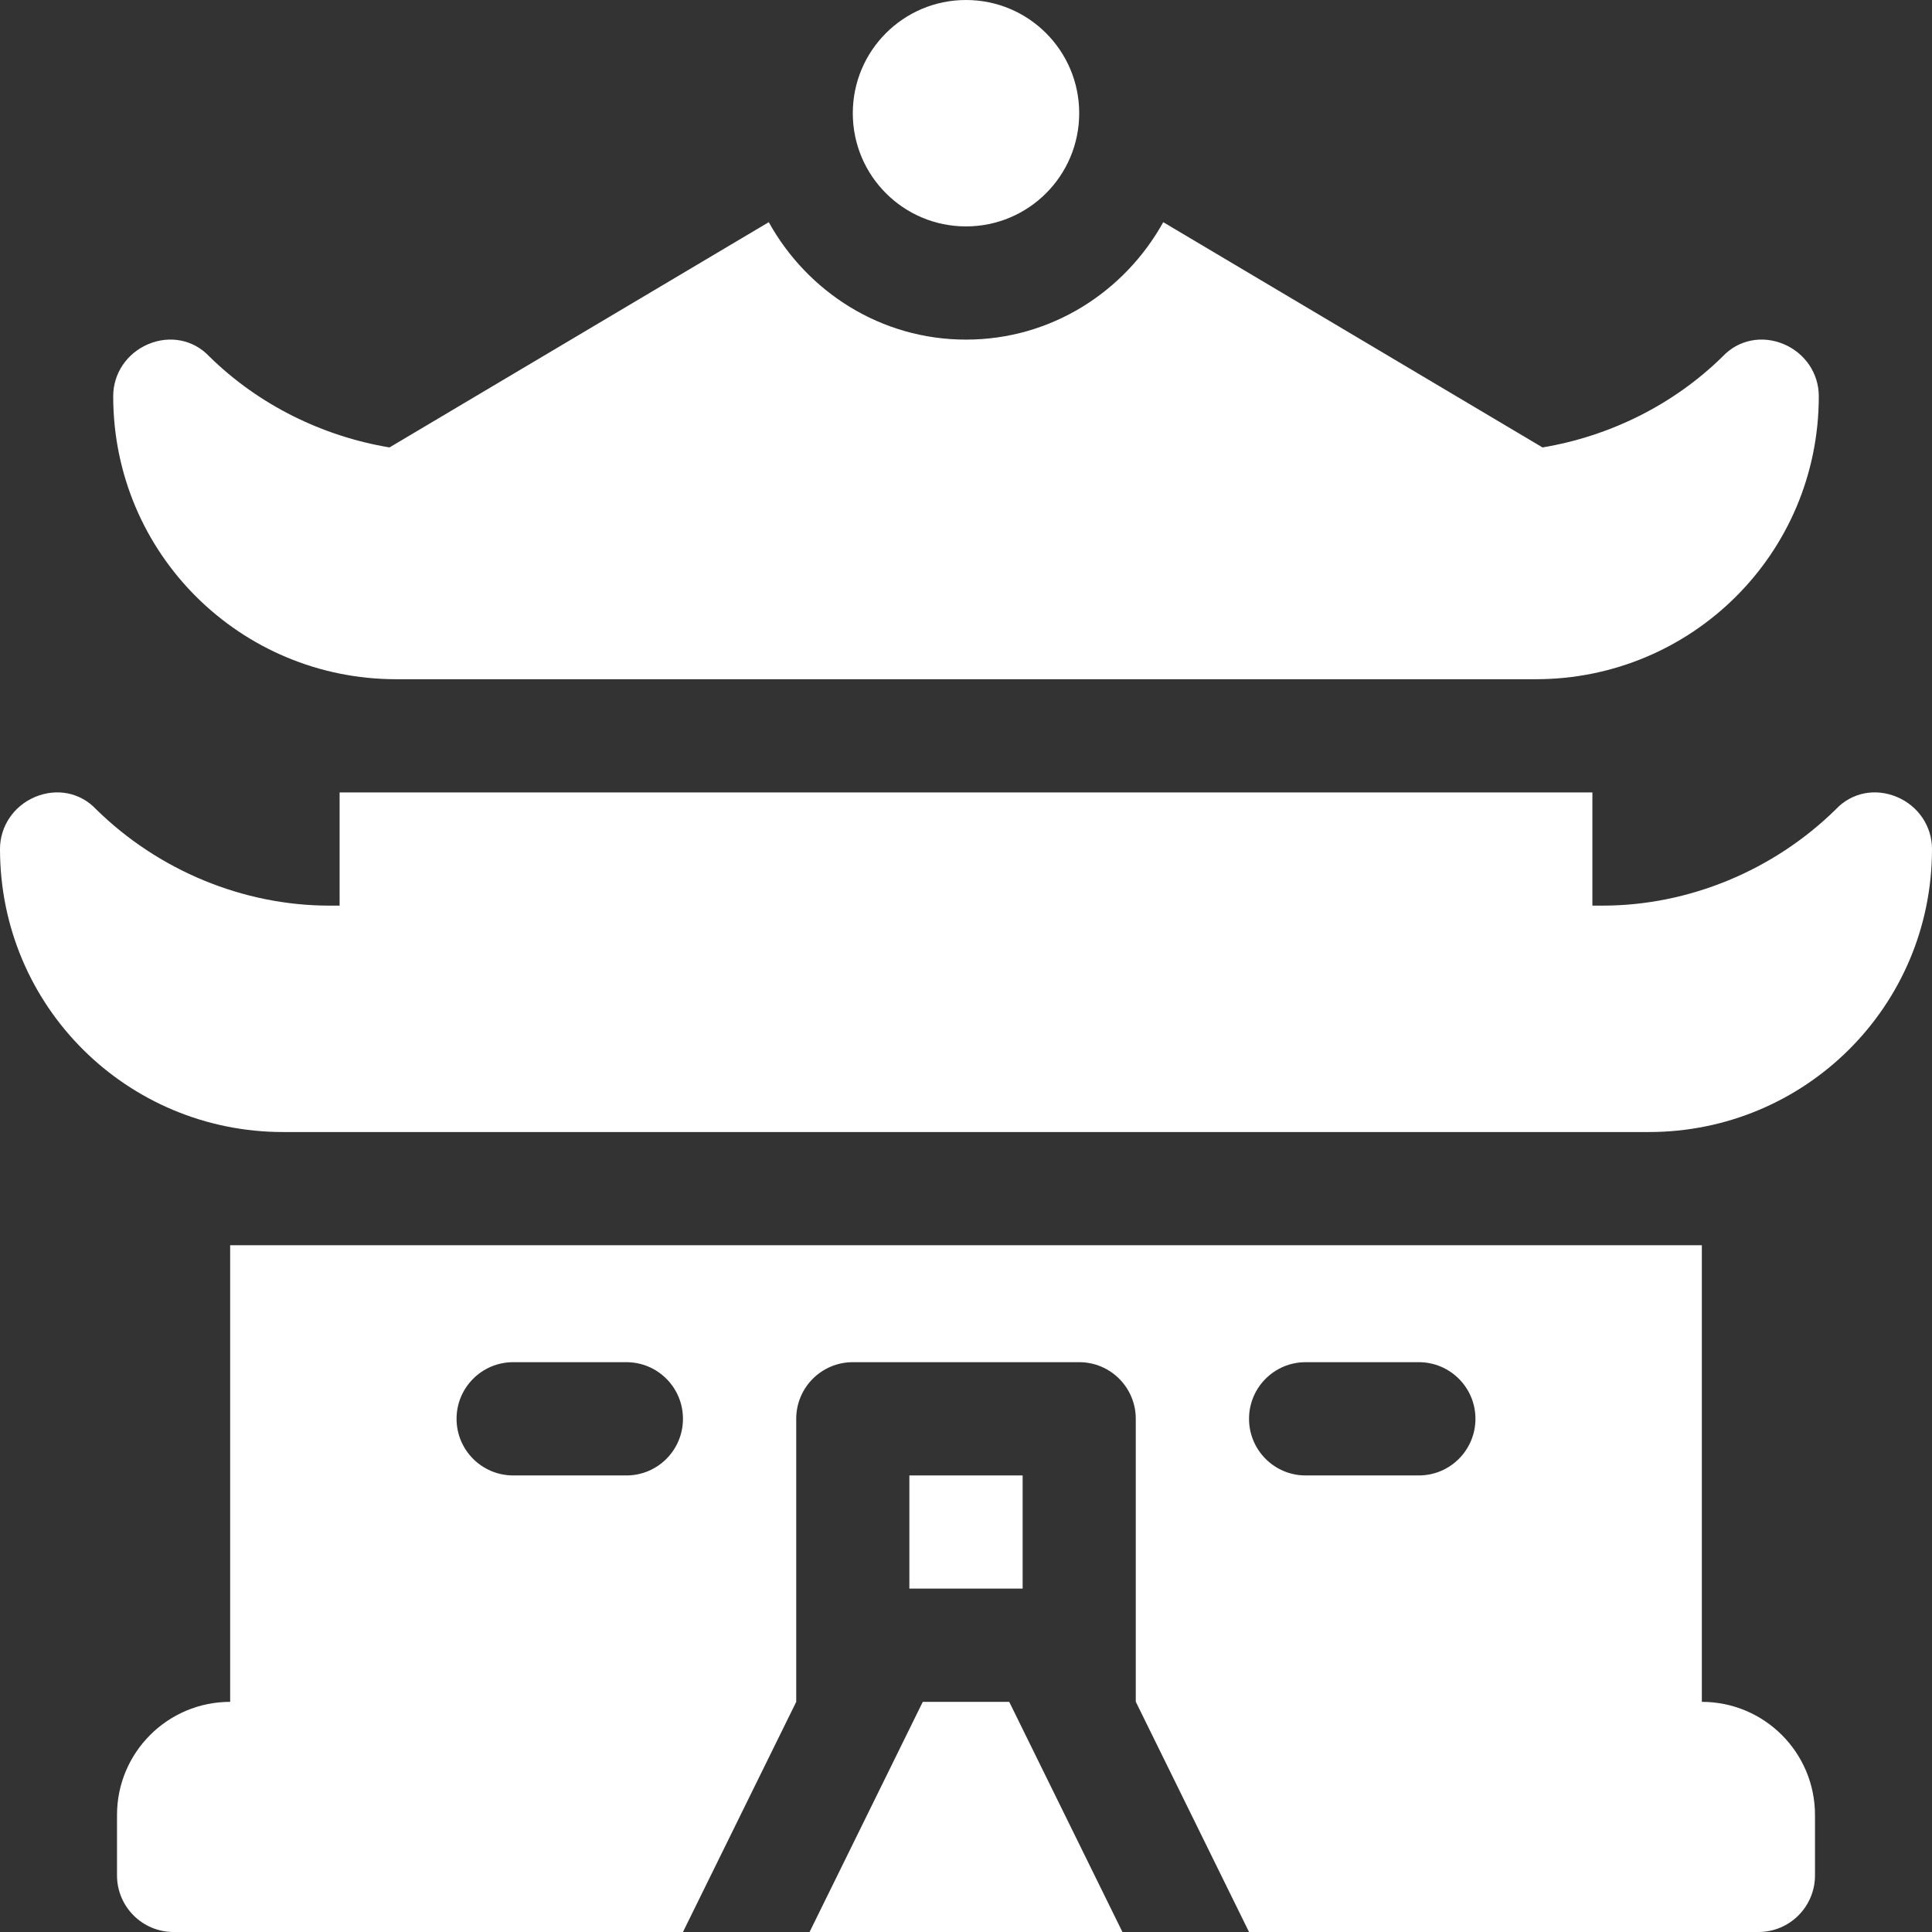
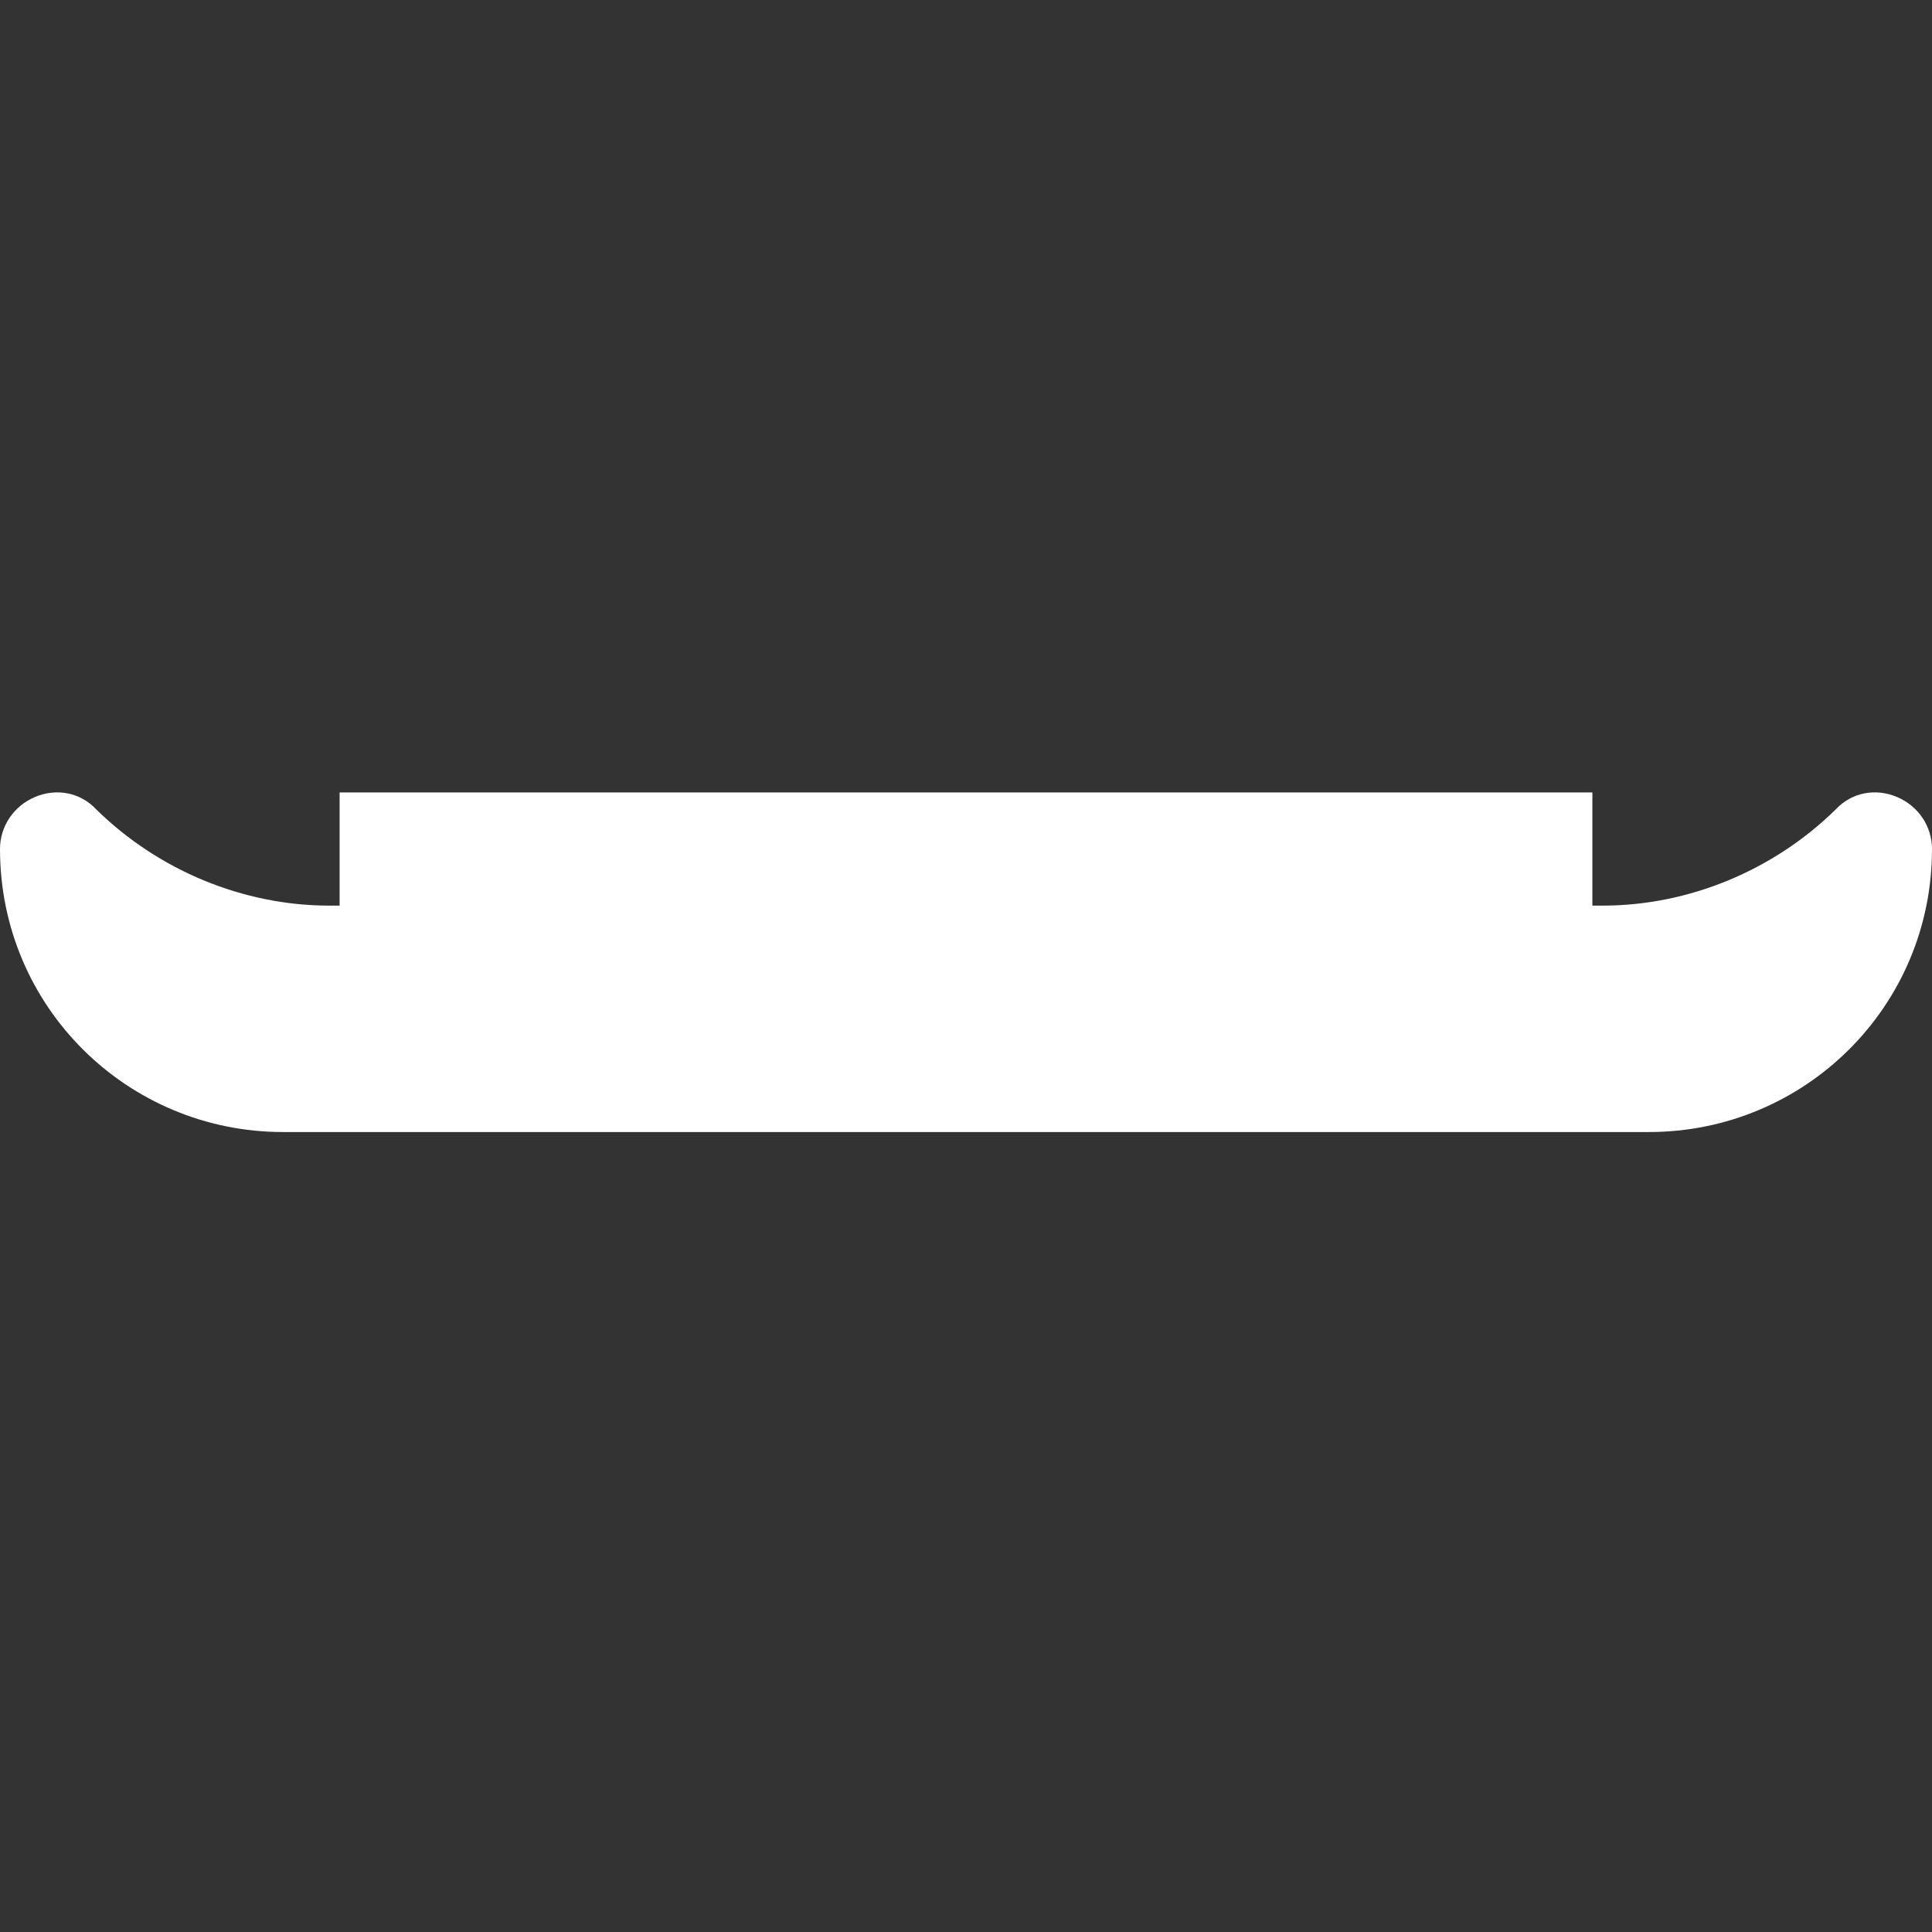
<svg xmlns="http://www.w3.org/2000/svg" width="32" height="32" viewBox="0 0 32 32" fill="none">
  <rect x="0" y="0" width="32" height="32" fill="#333333" stroke="none" />
  <g clip-path="url(#clip0_2_4864)">
-     <path d="M15.062 24.438H16.938V26.312H15.062V24.438Z" fill="white" />
    <path d="M4.688 18.75H27.312C29.887 18.75 32 16.679 32 14.062C32 13.688 31.775 13.35 31.419 13.2C31.062 13.05 30.669 13.125 30.406 13.406C29.375 14.419 27.969 15 26.544 15H26.375V13.125H5.625V15H5.456C4.031 15 2.625 14.419 1.594 13.406C1.331 13.125 0.938 13.05 0.581 13.2C0.225 13.35 0 13.688 0 14.062C0 16.678 2.113 18.75 4.688 18.75Z" fill="white" />
-     <path d="M6.562 11.25H25.438C28.012 11.25 30.125 9.179 30.125 6.562C30.125 6.188 29.9 5.85 29.544 5.7C29.188 5.55 28.794 5.625 28.531 5.906C27.714 6.708 26.66 7.225 25.549 7.411L19.267 3.68C18.627 4.833 17.411 5.625 16 5.625C14.589 5.625 13.373 4.833 12.733 3.68L6.451 7.411C5.34 7.225 4.286 6.708 3.469 5.906C3.206 5.625 2.812 5.55 2.456 5.7C2.1 5.85 1.875 6.188 1.875 6.562C1.875 9.178 3.988 11.25 6.562 11.25Z" fill="white" />
-     <path d="M18.591 32L16.716 28.188H15.284L13.409 32H18.591Z" fill="white" />
-     <path d="M17.875 1.875C17.875 2.911 17.036 3.75 16 3.75C14.964 3.75 14.125 2.911 14.125 1.875C14.125 0.839 14.964 0 16 0C17.036 0 17.875 0.839 17.875 1.875Z" fill="white" />
-     <path d="M3.812 20.625V28.188C2.777 28.188 1.938 29.027 1.938 30.062V31.062C1.938 31.58 2.357 32 2.875 32H11.312L13.188 28.188H13.188V23.5C13.188 22.982 13.607 22.562 14.125 22.562H17.875C18.393 22.562 18.812 22.982 18.812 23.5V28.188H18.813L20.688 32H29.125C29.643 32 30.062 31.58 30.062 31.062V30.062C30.062 29.027 29.223 28.188 28.188 28.188V20.625H3.812ZM8.5 22.562H10.375C10.893 22.562 11.312 22.982 11.312 23.5C11.312 24.018 10.893 24.438 10.375 24.438H8.5C7.982 24.438 7.562 24.018 7.562 23.5C7.562 22.982 7.982 22.562 8.5 22.562ZM21.625 22.562H23.5C24.018 22.562 24.438 22.982 24.438 23.5C24.438 24.018 24.018 24.438 23.5 24.438H21.625C21.107 24.438 20.688 24.018 20.688 23.5C20.688 22.982 21.107 22.562 21.625 22.562Z" fill="white" />
  </g>
  <defs>
    <clipPath id="clip0_2_4864">
      <rect width="32" height="32" fill="white" />
    </clipPath>
  </defs>
</svg>